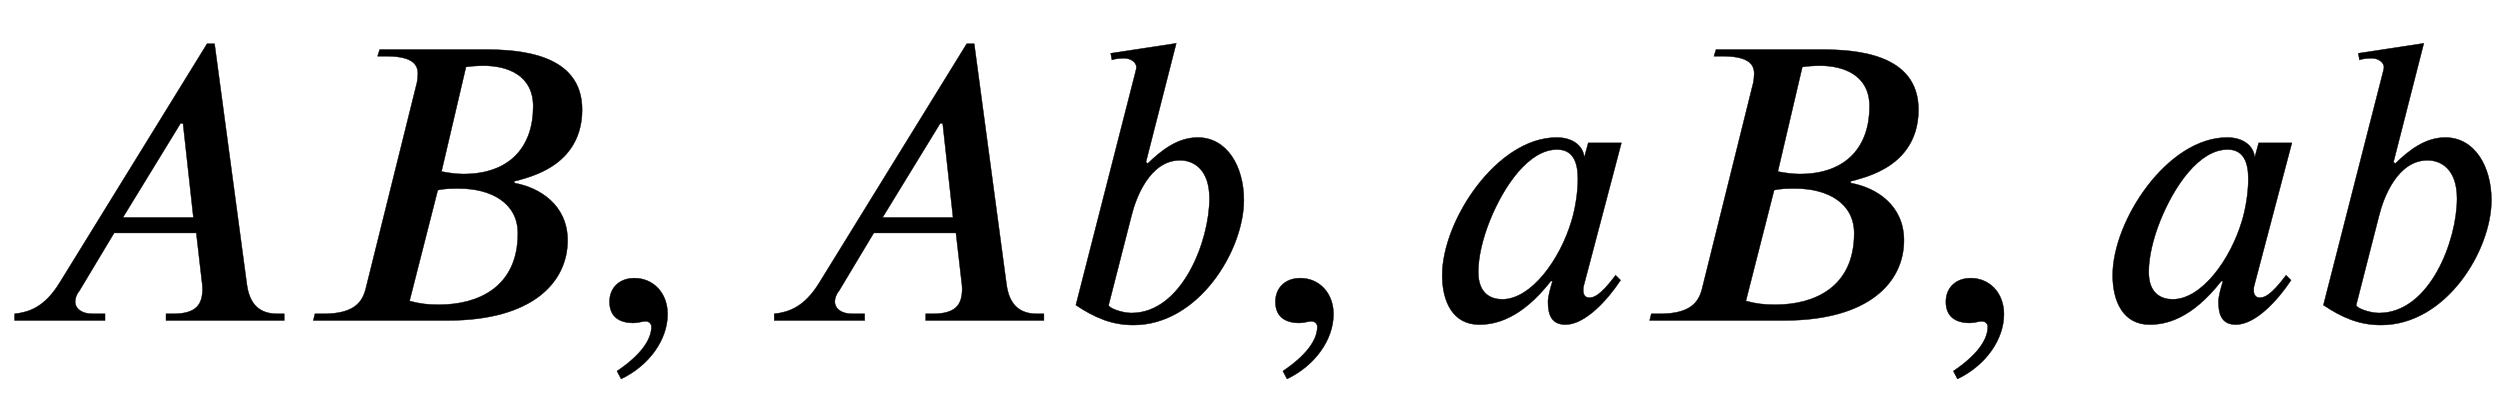
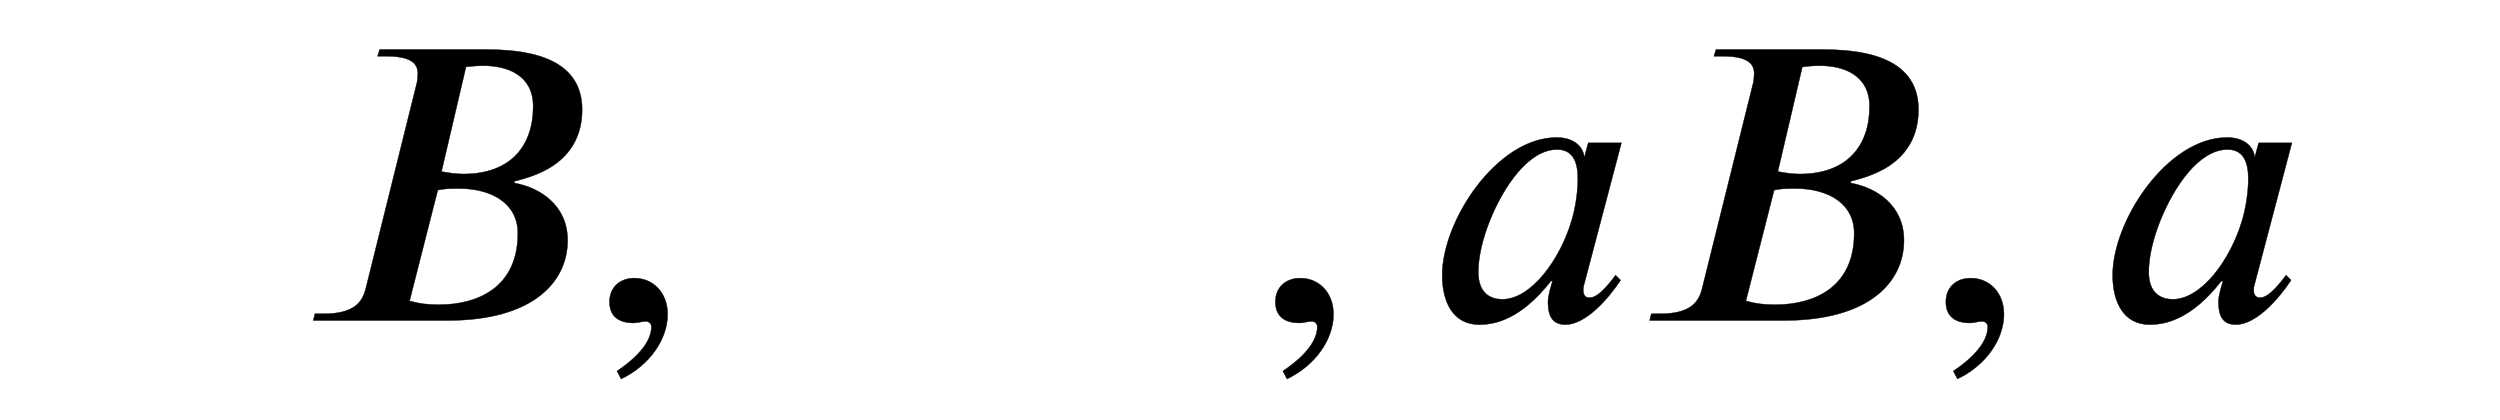
<svg xmlns="http://www.w3.org/2000/svg" xmlns:xlink="http://www.w3.org/1999/xlink" data-style="vertical-align:-.555ex" width="13.995ex" height="2.349ex" aria-labelledby="MathJax-SVG-1-Title" viewBox="0 -772.4 6025.5 1011.4">
  <defs aria-hidden="true">
-     <path id="a" stroke-width="1" d="M685 0H400v16h16c56 0 72 21 72 61 0 6-1 14-2 21l-13 113H275L191 71c-7-8-10-19-10-26 1-18 17-29 43-29h29V0H35v16c35 4 72 16 108 74l356 577h18l78-581c7-49 32-70 74-70h16V0zM466 248l-25 227h-6L296 248h170z" />
    <path id="b" stroke-width="1" d="M198 653h252c84 0 236-9 236-145 0-78-43-123-91-147-25-13-54-21-74-26l3-4c60-11 127-53 127-138C651 94 569 0 362 0H38l4 16h20c76 0 95 29 103 63l123 495c1 5 2 15 2 21 0 26-19 42-78 42h-19zm208-42l-59-252c20-4 38-6 53-6 112 0 168 66 168 163 0 77-65 98-119 98-15 0-30-1-43-3zm-68-297L270 47c25-7 45-9 71-9 94 0 190 42 190 172 0 73-64 108-142 108-16 0-36 0-51-4z" />
    <path id="c" stroke-width="1" d="M83-141l-10 19c55 37 83 74 83 107 0 7-6 13-14 13s-18-4-29-4C76-6 55 11 55 45s24 57 60 57c45 0 80-35 80-87 0-60-43-123-112-156z" />
-     <path id="d" stroke-width="1" d="M214 382l4-4c33 32 72 63 121 63 70 0 111-69 111-151 0-121-109-301-266-301-53 0-94 18-139 48l144 563c1 4 2 8 2 11-1 13-16 21-29 21-10 0-22-1-30-4l-3 16 158 24zm-35-130L124 37c0-7 32-19 55-19 122 0 188 174 188 276 0 70-38 92-71 92-72 0-106-89-117-134z" />
    <path id="e" stroke-width="1" d="M472 428L381 83s-1-2-1-11c0-11 6-17 14-17 10 0 25 2 64 54l12-12C439 50 385-10 337-10c-33 0-42 23-42 55 0 13 6 34 11 50h-4C230 3 168-10 129-10c-63 0-89 55-89 119 0 132 132 332 276 332 43 0 64-24 66-46h1l9 33h80zm-105-87c0 41-12 71-50 71-68 0-128-87-162-171-18-45-28-89-28-124 0-53 31-66 58-66 69 0 139 95 167 190 8 26 15 66 15 100z" />
  </defs>
  <g fill="currentColor" stroke="currentColor" stroke-width="0" aria-hidden="true" transform="scale(1 -1)">
    <use xlink:href="#a" />
    <use x="717" xlink:href="#b" />
    <use x="1414" xlink:href="#c" />
    <use x="1831" xlink:href="#a" />
    <use x="2548" xlink:href="#d" />
    <use x="3019" xlink:href="#c" />
    <use x="3436" xlink:href="#e" />
    <use x="3938" xlink:href="#b" />
    <use x="4635" xlink:href="#c" />
    <use x="5052" xlink:href="#e" />
    <use x="5555" xlink:href="#d" />
  </g>
</svg>